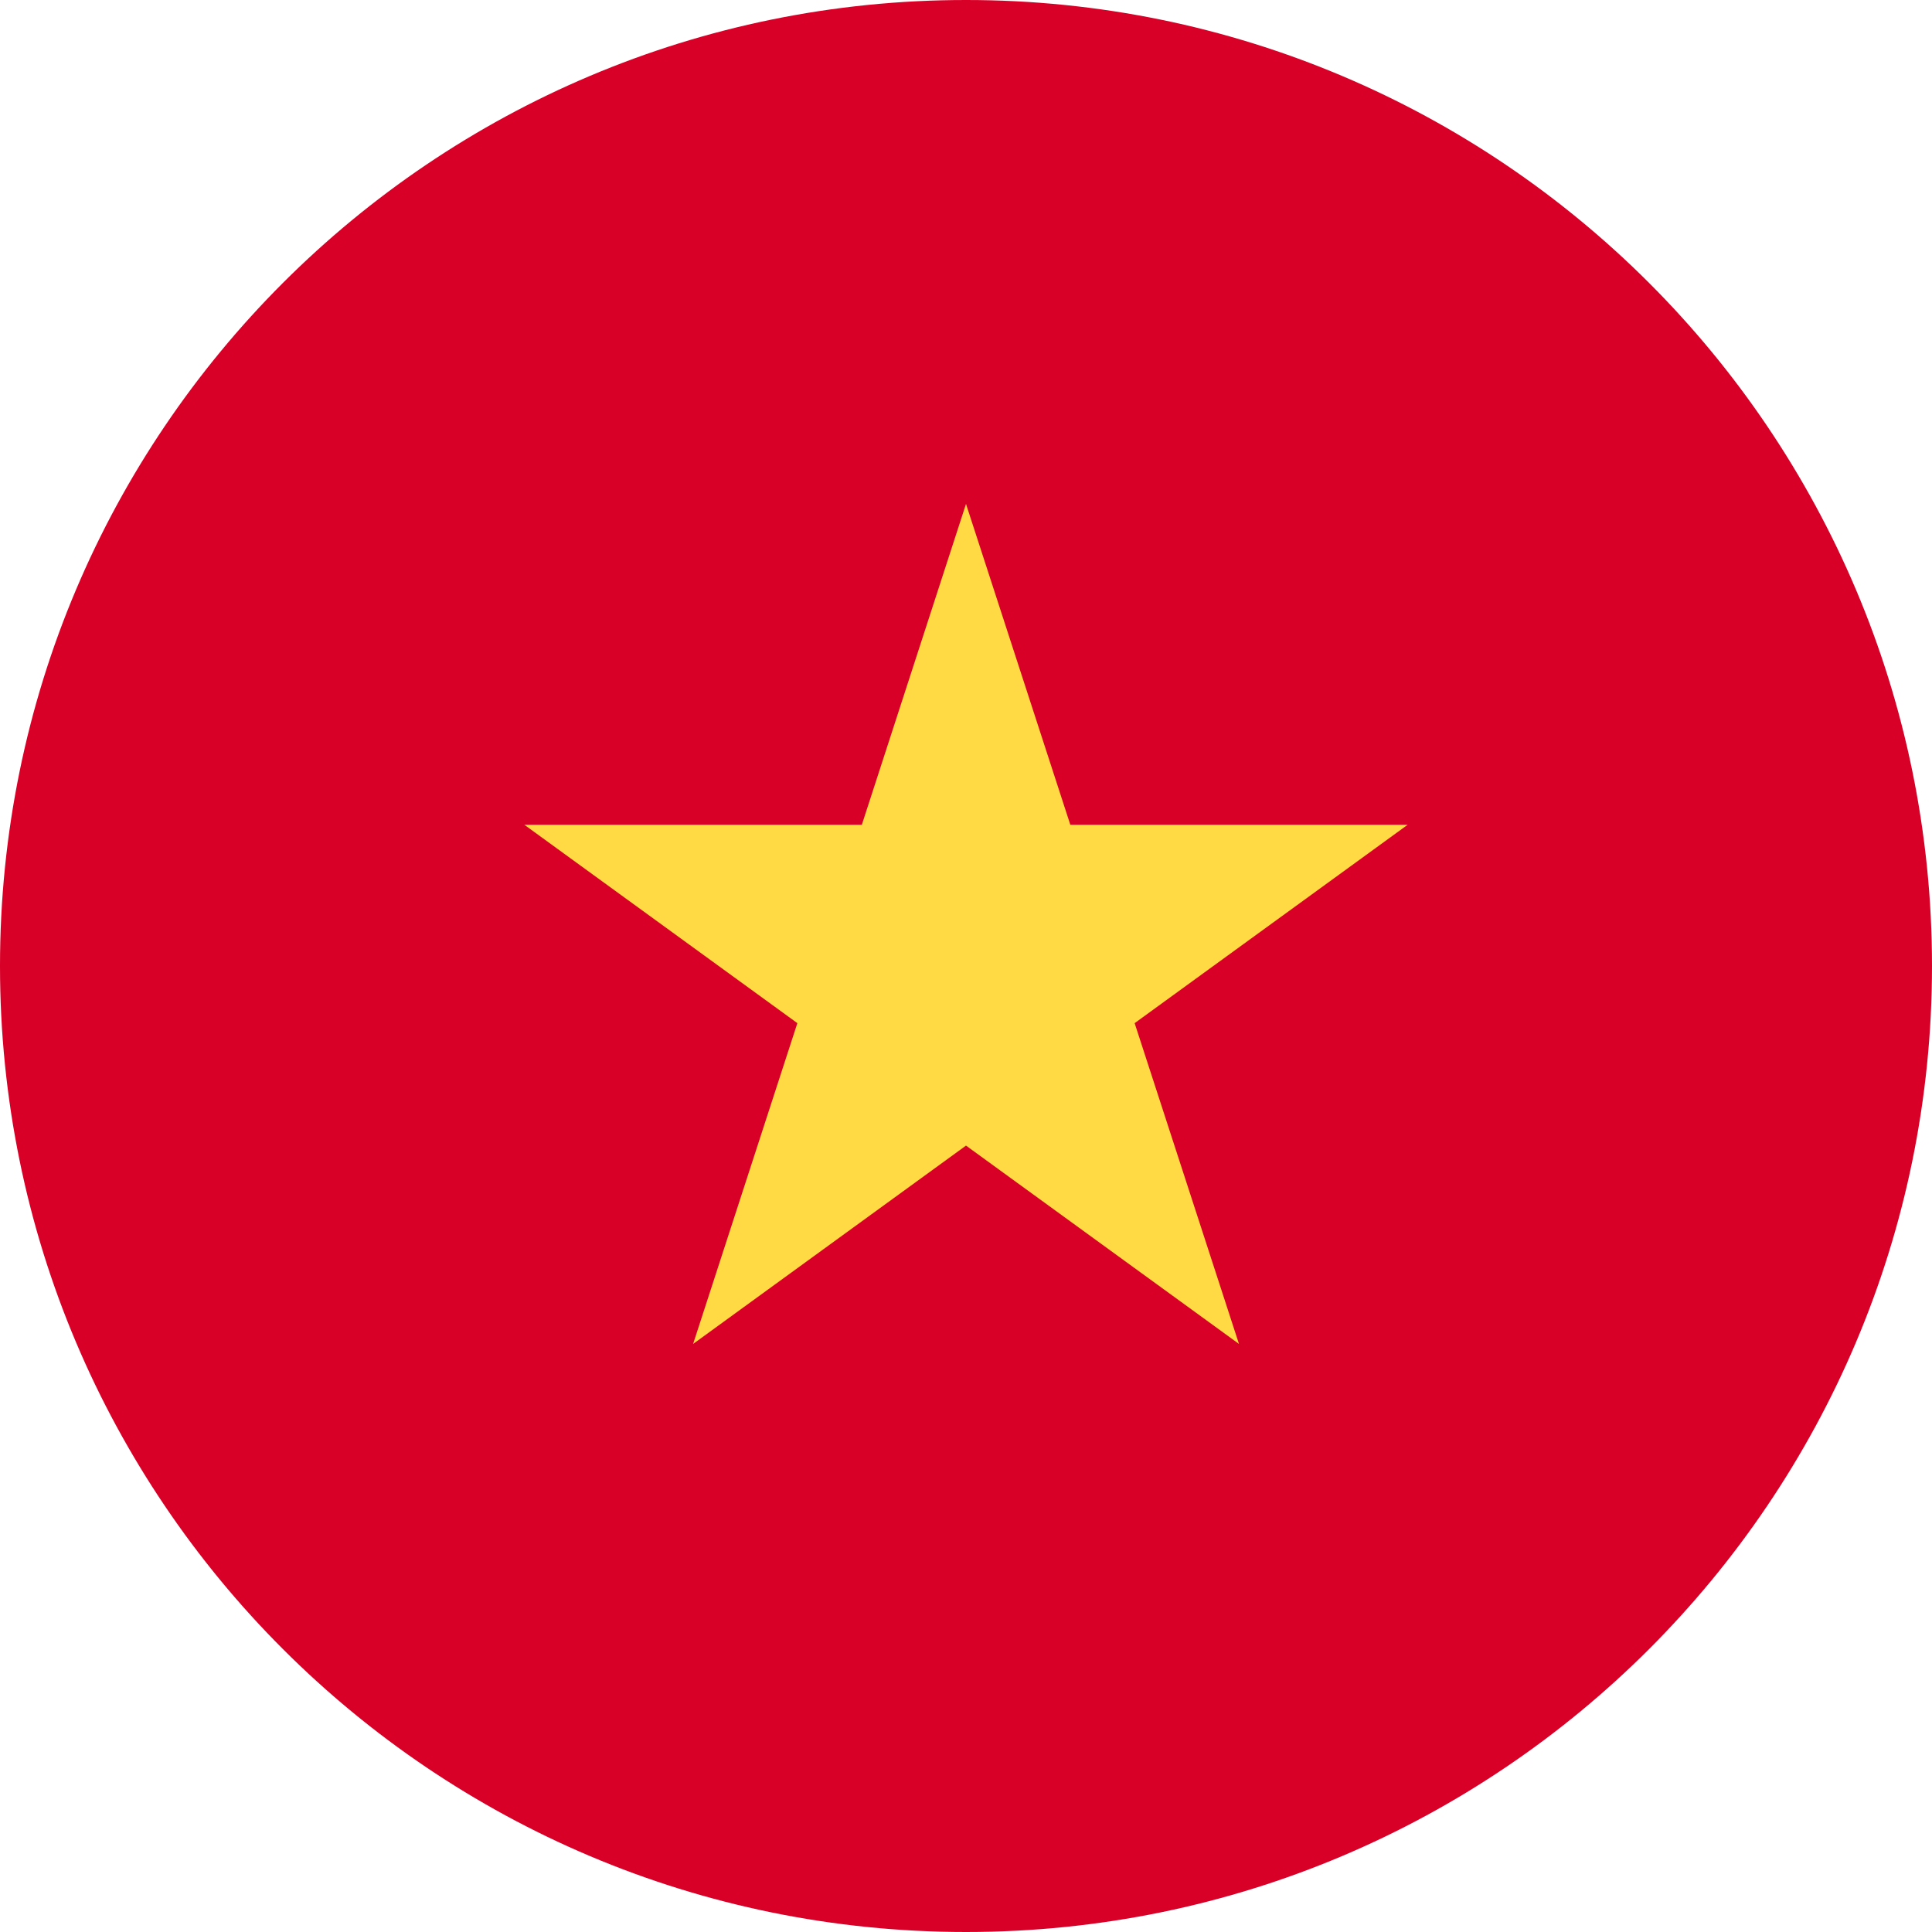
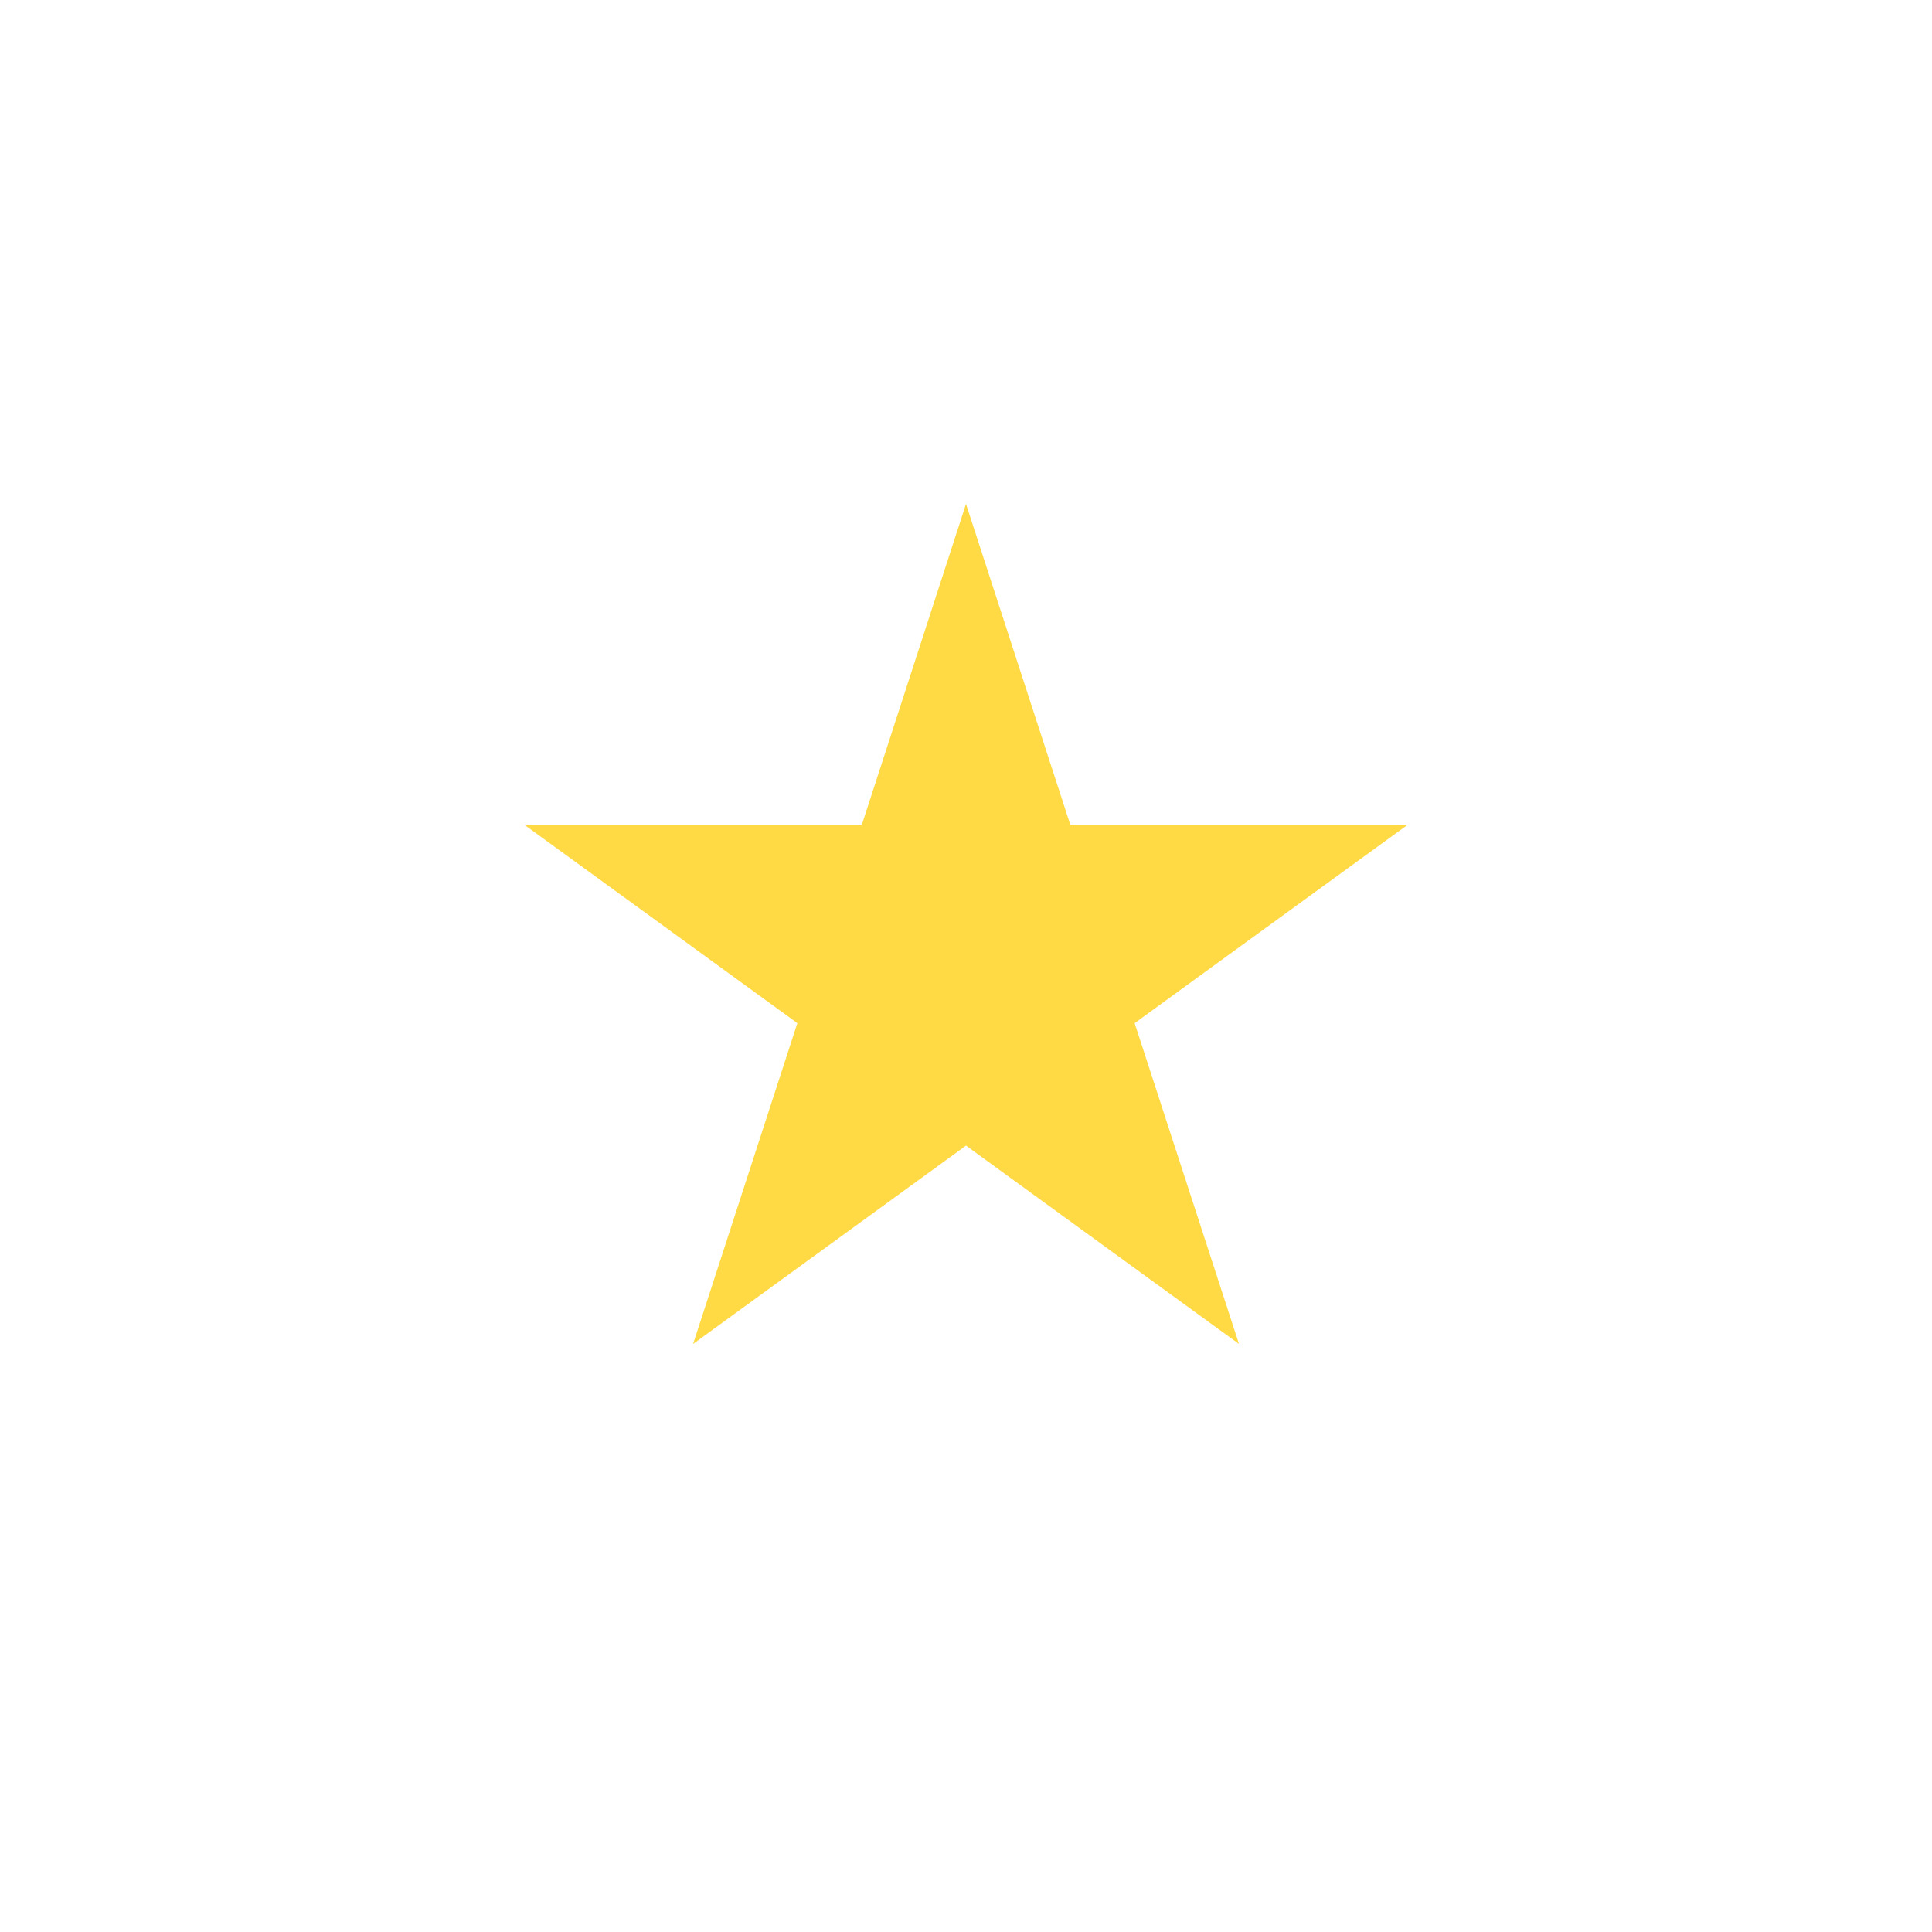
<svg xmlns="http://www.w3.org/2000/svg" xmlns:ns1="http://sodipodi.sourceforge.net/DTD/sodipodi-0.dtd" xmlns:ns2="http://www.inkscape.org/namespaces/inkscape" width="21" height="21" viewBox="0 0 21 21" version="1.1" id="svg40" ns1:docname="vnd.svg" style="fill:none" ns2:version="0.92.5 (2060ec1f9f, 2020-04-08)">
  <ns1:namedview pagecolor="#ffffff" bordercolor="#666666" borderopacity="1" objecttolerance="10" gridtolerance="10" guidetolerance="10" ns2:pageopacity="0" ns2:pageshadow="2" ns2:window-width="2560" ns2:window-height="1020" id="namedview42" showgrid="false" ns2:zoom="35.333333" ns2:cx="10.5" ns2:cy="10.5" ns2:window-x="1920" ns2:window-y="23" ns2:window-maximized="1" ns2:current-layer="svg40" />
  <g clip-path="url(#clip0_2609_3155)" id="g33" transform="scale(0.875)">
-     <path d="M 12,24 C 18.628,24 24,18.628 24,12 24,5.372 18.628,0 12,0 5.372,0 0,5.372 0,12 0,18.628 5.372,24 12,24 Z" id="path29" ns2:connector-curvature="0" style="fill:#d80027" />
    <path d="m 12,6.26 1.296,3.986 h 4.19 l -3.391,2.464 1.296,3.985 -3.391,-2.464 -3.39,2.464 1.295,-3.985 -3.391,-2.464 h 4.192 z" id="path31" ns2:connector-curvature="0" style="fill:#ffda44" />
  </g>
  <defs id="defs38">
    <clipPath id="clip0_2609_3155">
      <rect width="24" height="24" id="rect35" x="0" y="0" style="fill:#ffffff" />
    </clipPath>
  </defs>
</svg>